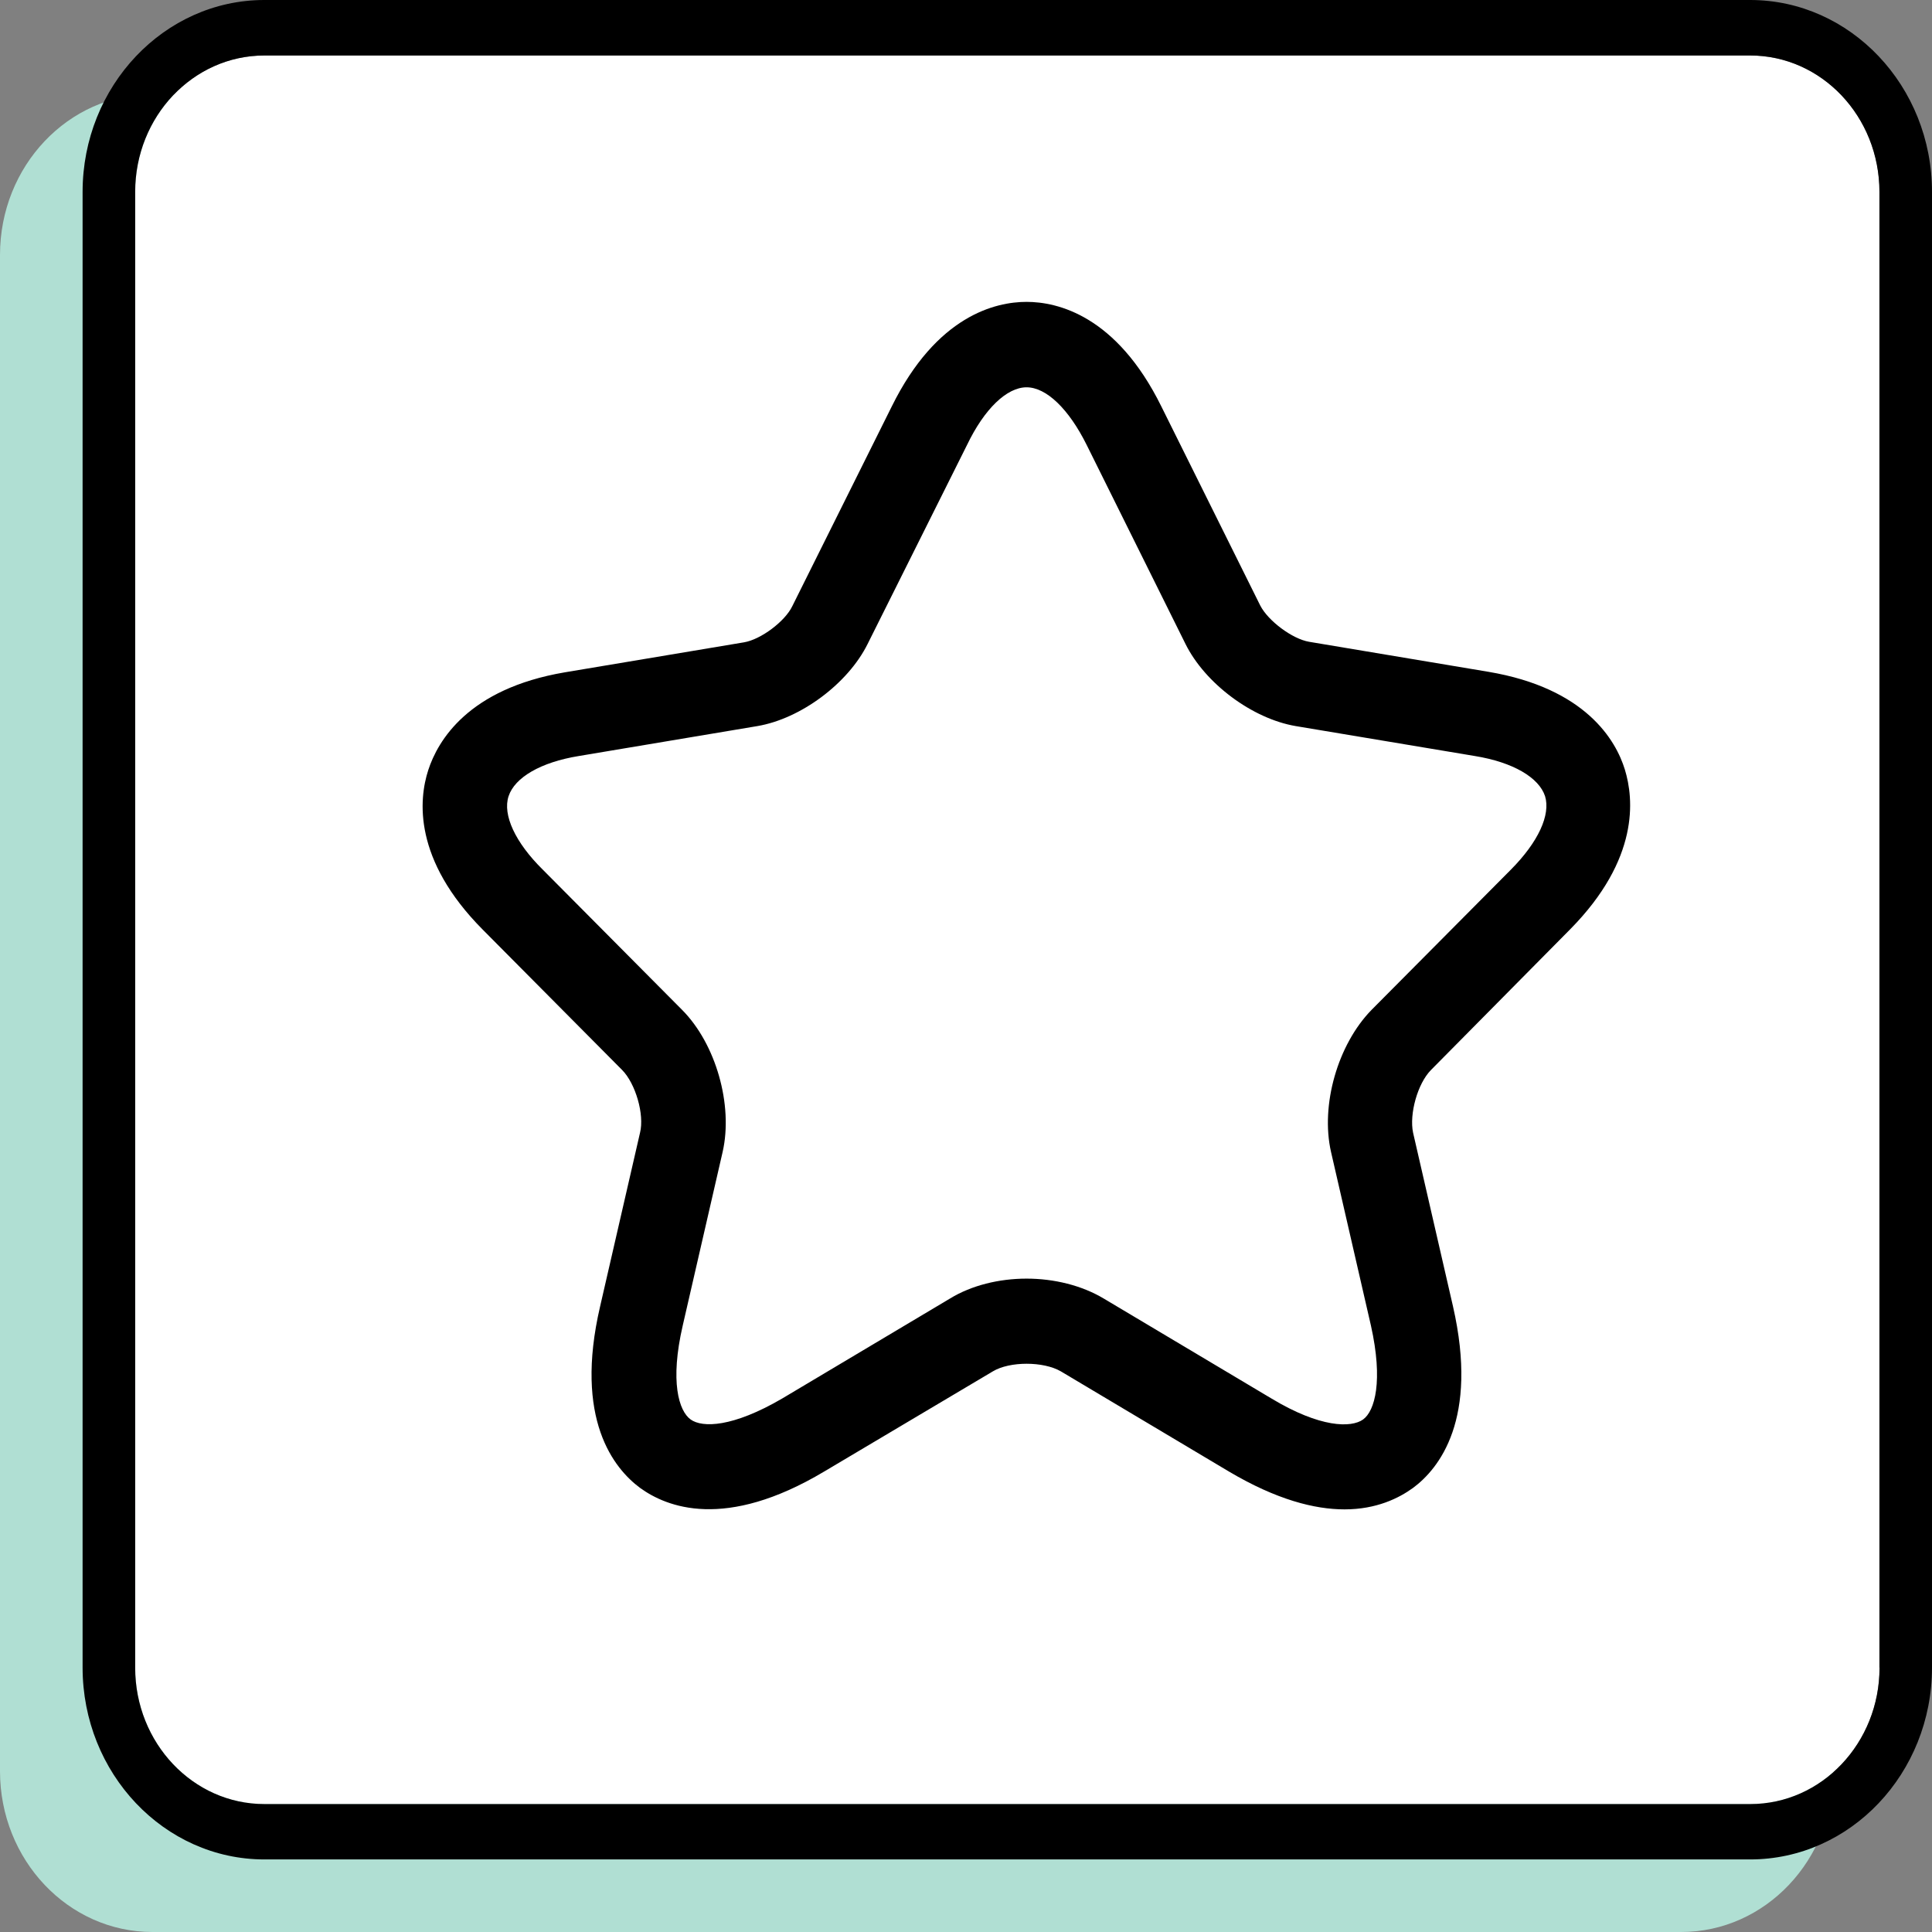
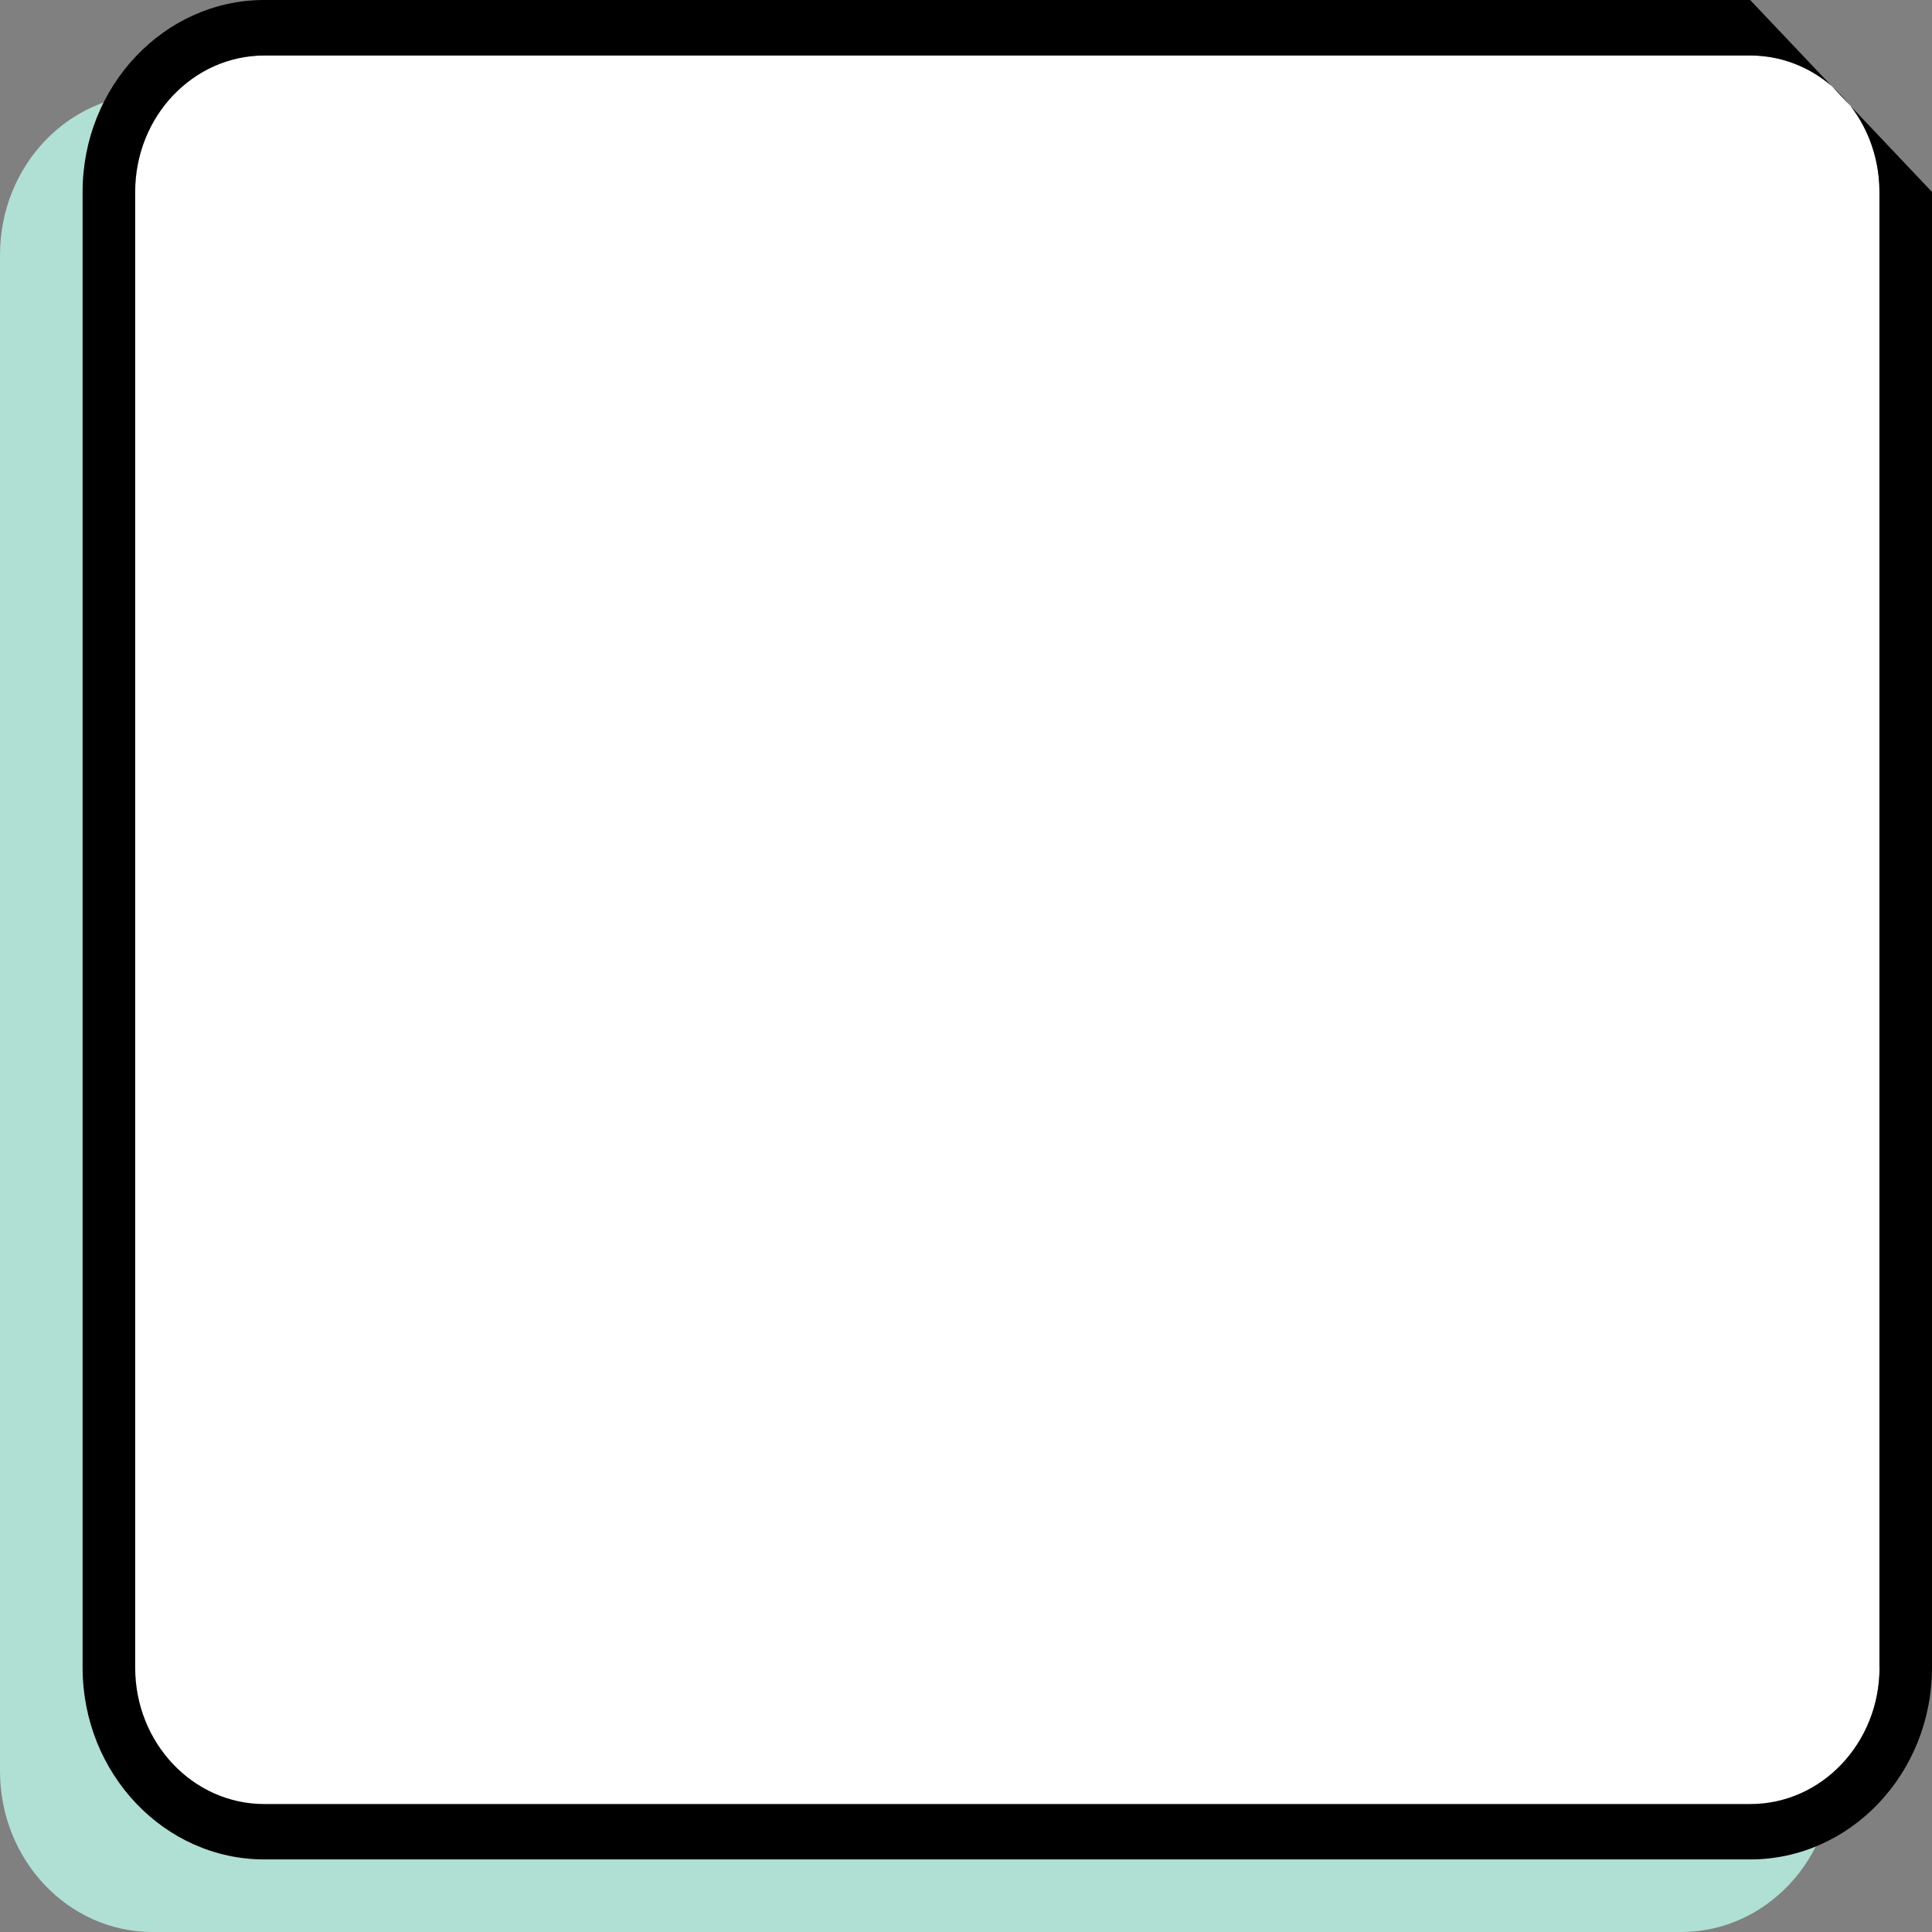
<svg xmlns="http://www.w3.org/2000/svg" width="32" height="32" viewBox="0 0 32 32" fill="none">
  <rect x="0" y="0" width="32" height="32" fill="#808080" stroke="none" />
  <path d="M27.845 1.558H2.524C1.13 1.558 0 2.751 0 4.222V29.336C0 30.807 1.13 32 2.524 32H27.845C29.239 32 30.369 30.807 30.369 29.336V4.222C30.369 2.751 29.239 1.558 27.845 1.558Z" fill="#B0DFD3" />
  <path d="M28.99 0.919H4.379C3.197 0.919 2.239 1.931 2.239 3.179V27.622C2.239 28.869 3.197 29.881 4.379 29.881H28.99C30.173 29.881 31.131 28.869 31.131 27.622V3.179C31.131 1.931 30.173 0.919 28.99 0.919Z" fill="white" />
-   <path d="M28.988 0H4.379C2.72 0 1.368 1.427 1.368 3.179V27.619C1.368 29.373 2.72 30.798 4.379 30.798H28.988C30.65 30.798 32 29.371 32 27.619V3.179C32 1.425 30.648 0 28.988 0ZM31.131 27.622C31.131 28.869 30.173 29.881 28.99 29.881H4.379C3.197 29.881 2.239 28.869 2.239 27.622V3.179C2.239 1.931 3.197 0.919 4.379 0.919L28.988 0.919C30.171 0.919 31.129 1.931 31.129 3.179V27.619L31.131 27.622Z" fill="black" />
-   <path d="M22.27 25C21.776 25 21.144 24.841 20.353 24.372L17.571 22.714C17.282 22.546 16.724 22.546 16.445 22.714L13.653 24.372C12.006 25.356 11.039 24.962 10.601 24.644C10.173 24.326 9.503 23.511 9.94 21.637L10.601 18.761C10.676 18.461 10.527 17.946 10.303 17.721L7.996 15.398C6.842 14.236 6.935 13.244 7.093 12.756C7.251 12.269 7.754 11.408 9.354 11.136L12.323 10.639C12.602 10.592 13.002 10.293 13.123 10.04L14.77 6.733C15.514 5.225 16.491 5 17.003 5C17.515 5 18.492 5.225 19.236 6.733L20.874 10.03C21.004 10.283 21.404 10.583 21.683 10.63L24.652 11.127C26.262 11.398 26.764 12.26 26.913 12.747C27.062 13.234 27.155 14.227 26.01 15.389L23.703 17.721C23.479 17.946 23.34 18.452 23.405 18.761L24.066 21.637C24.494 23.511 23.833 24.326 23.405 24.644C23.172 24.813 22.8 25 22.27 25ZM17.003 21.178C17.459 21.178 17.915 21.29 18.278 21.506L21.06 23.164C21.869 23.651 22.381 23.651 22.577 23.511C22.772 23.37 22.912 22.873 22.707 21.956L22.046 19.08C21.869 18.302 22.158 17.3 22.716 16.728L25.024 14.405C25.48 13.946 25.685 13.496 25.591 13.187C25.489 12.878 25.061 12.625 24.428 12.522L21.46 12.026C20.744 11.904 19.962 11.323 19.636 10.667L17.999 7.37C17.701 6.77 17.329 6.415 17.003 6.415C16.677 6.415 16.305 6.77 16.017 7.37L14.37 10.667C14.044 11.323 13.262 11.904 12.546 12.026L9.587 12.522C8.954 12.625 8.526 12.878 8.424 13.187C8.321 13.496 8.535 13.956 8.991 14.405L11.299 16.728C11.857 17.29 12.146 18.302 11.969 19.08L11.308 21.956C11.094 22.883 11.243 23.37 11.439 23.511C11.634 23.651 12.136 23.642 12.955 23.164L15.738 21.506C16.091 21.29 16.547 21.178 17.003 21.178Z" fill="black" />
+   <path d="M28.988 0H4.379C2.72 0 1.368 1.427 1.368 3.179V27.619C1.368 29.373 2.72 30.798 4.379 30.798H28.988C30.65 30.798 32 29.371 32 27.619V3.179ZM31.131 27.622C31.131 28.869 30.173 29.881 28.99 29.881H4.379C3.197 29.881 2.239 28.869 2.239 27.622V3.179C2.239 1.931 3.197 0.919 4.379 0.919L28.988 0.919C30.171 0.919 31.129 1.931 31.129 3.179V27.619L31.131 27.622Z" fill="black" />
</svg>